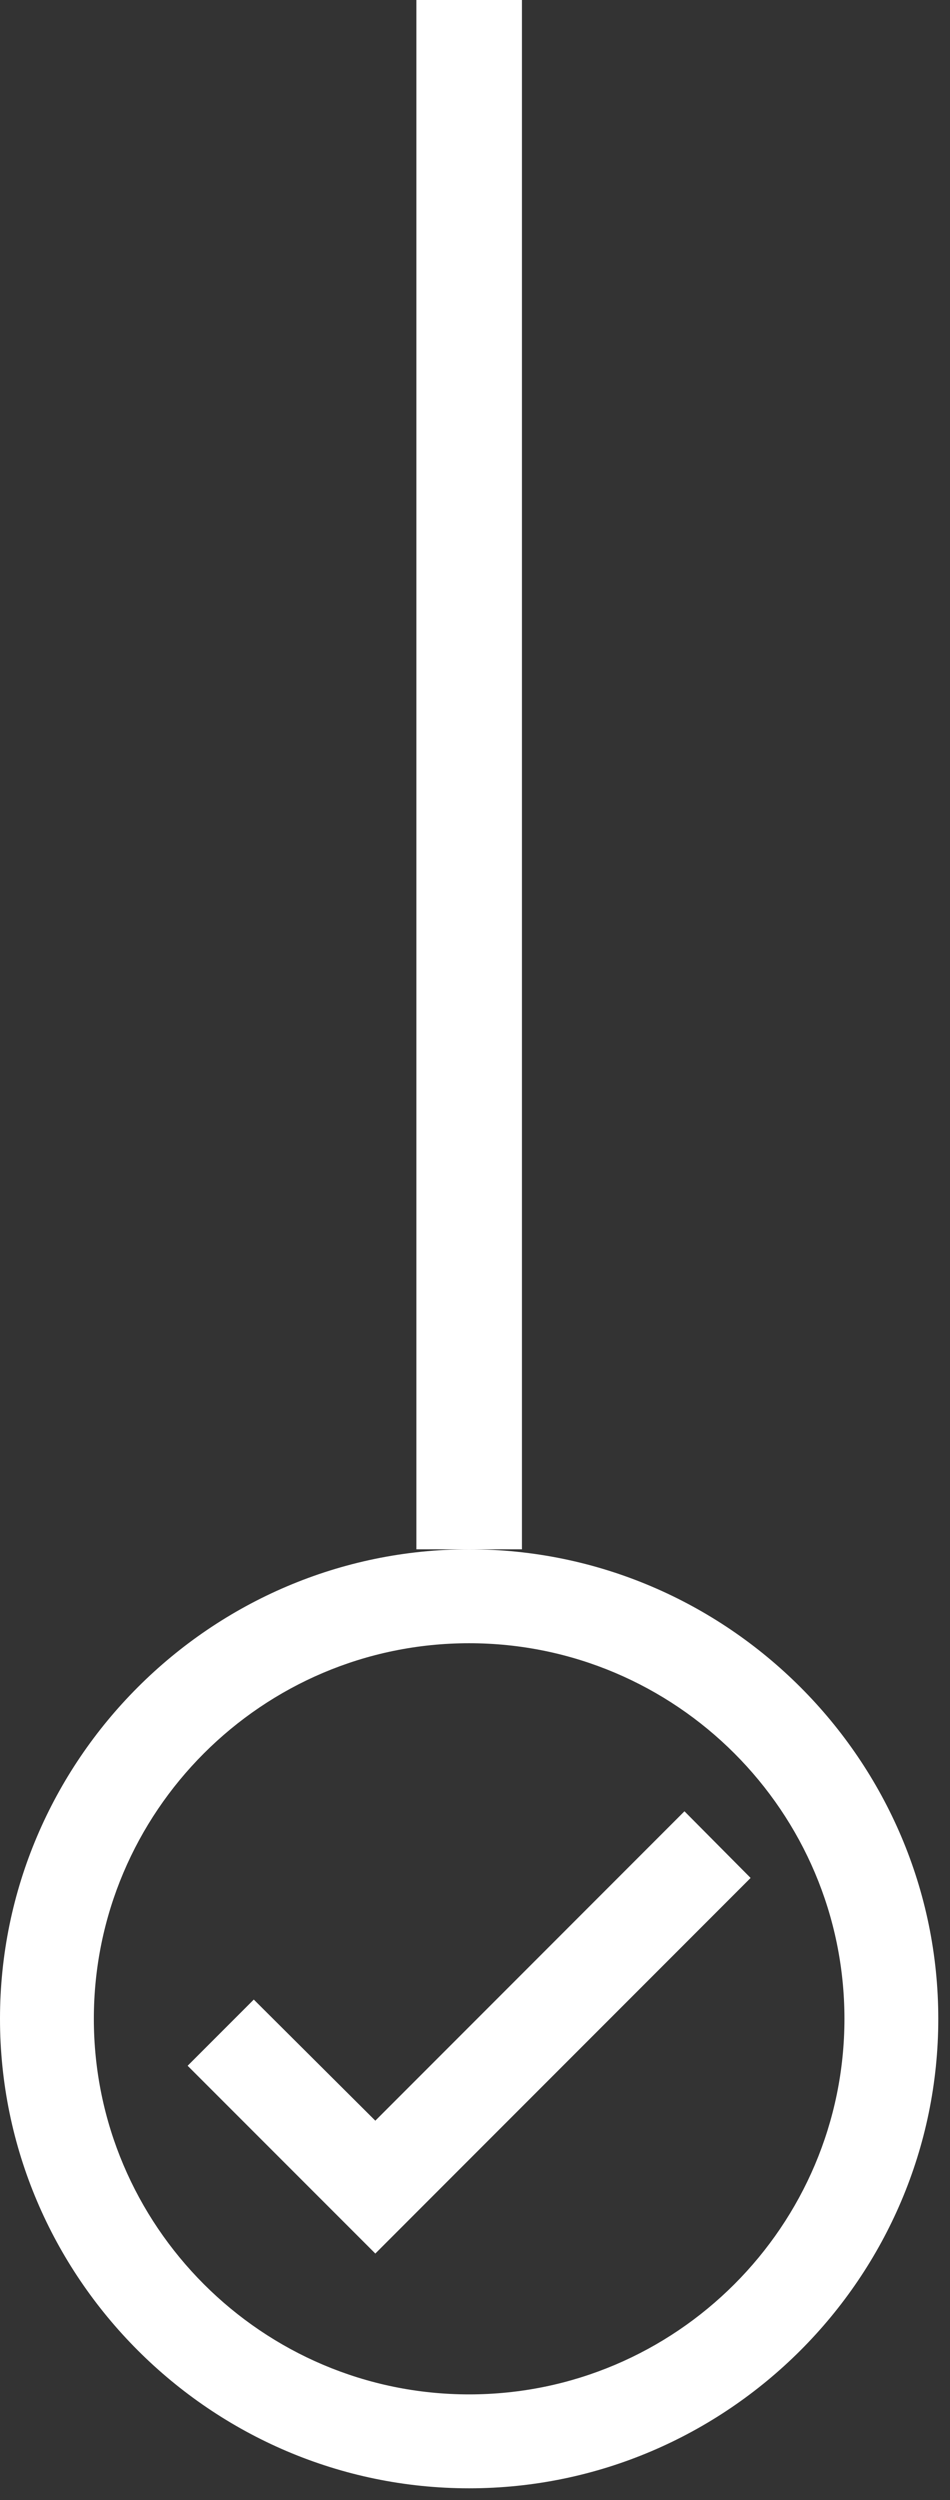
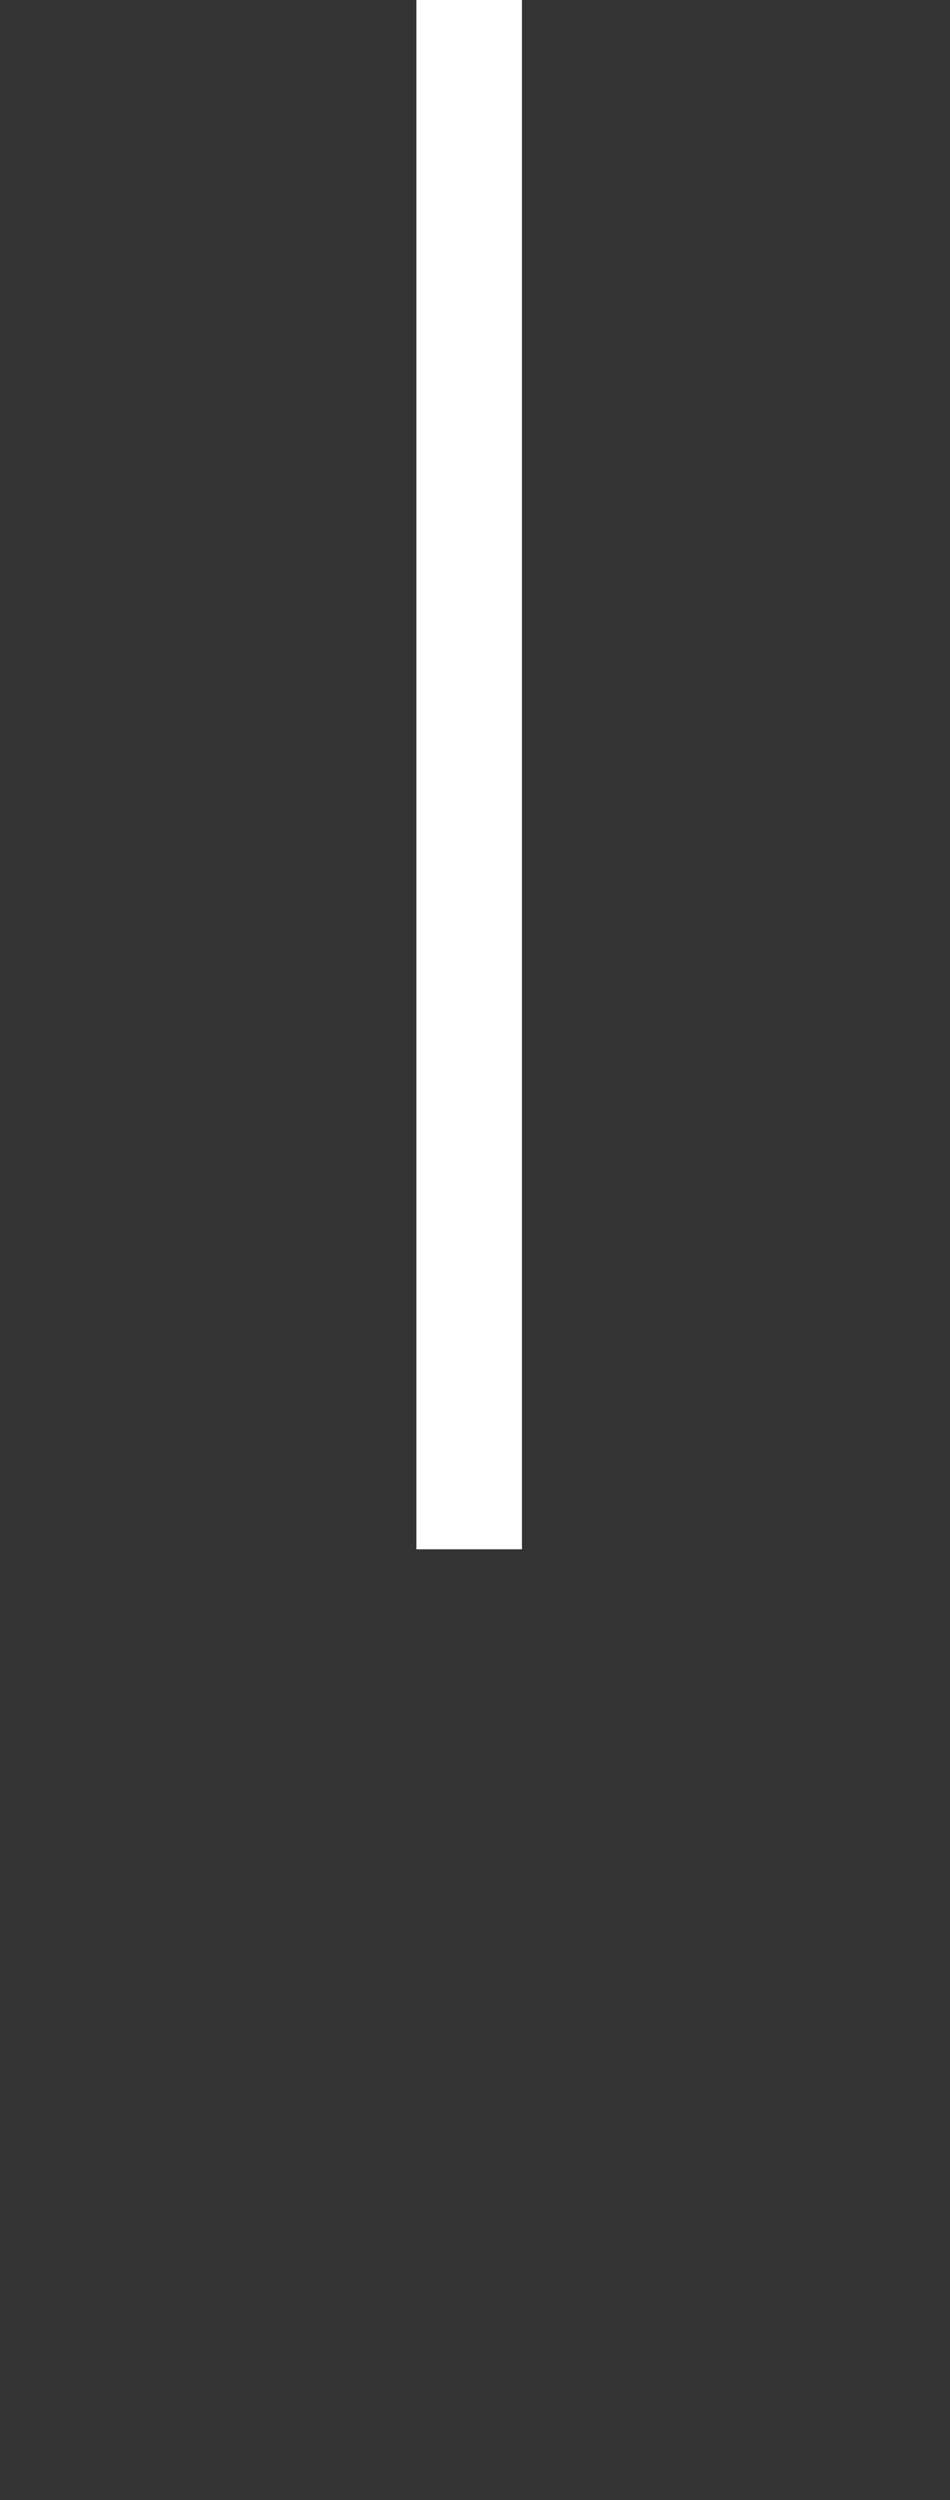
<svg xmlns="http://www.w3.org/2000/svg" width="27" height="71" viewBox="0 0 27 71" fill="none">
  <rect x="0" y="0" width="27" height="71" fill="#333333" stroke="none" />
  <rect x="11.834" width="3" height="44" fill="white" />
-   <path d="M13.333 44C6 44 0 50 0 57.333C0 64.667 6 70.667 13.333 70.667C20.667 70.667 26.667 64.667 26.667 57.333C26.667 50 20.667 44 13.333 44ZM13.333 68C7.453 68 2.667 63.213 2.667 57.333C2.667 51.453 7.453 46.667 13.333 46.667C19.213 46.667 24 51.453 24 57.333C24 63.213 19.213 68 13.333 68ZM19.453 51.44L10.667 60.227L7.213 56.787L5.333 58.667L10.667 64L21.333 53.333L19.453 51.44Z" fill="white" />
</svg>